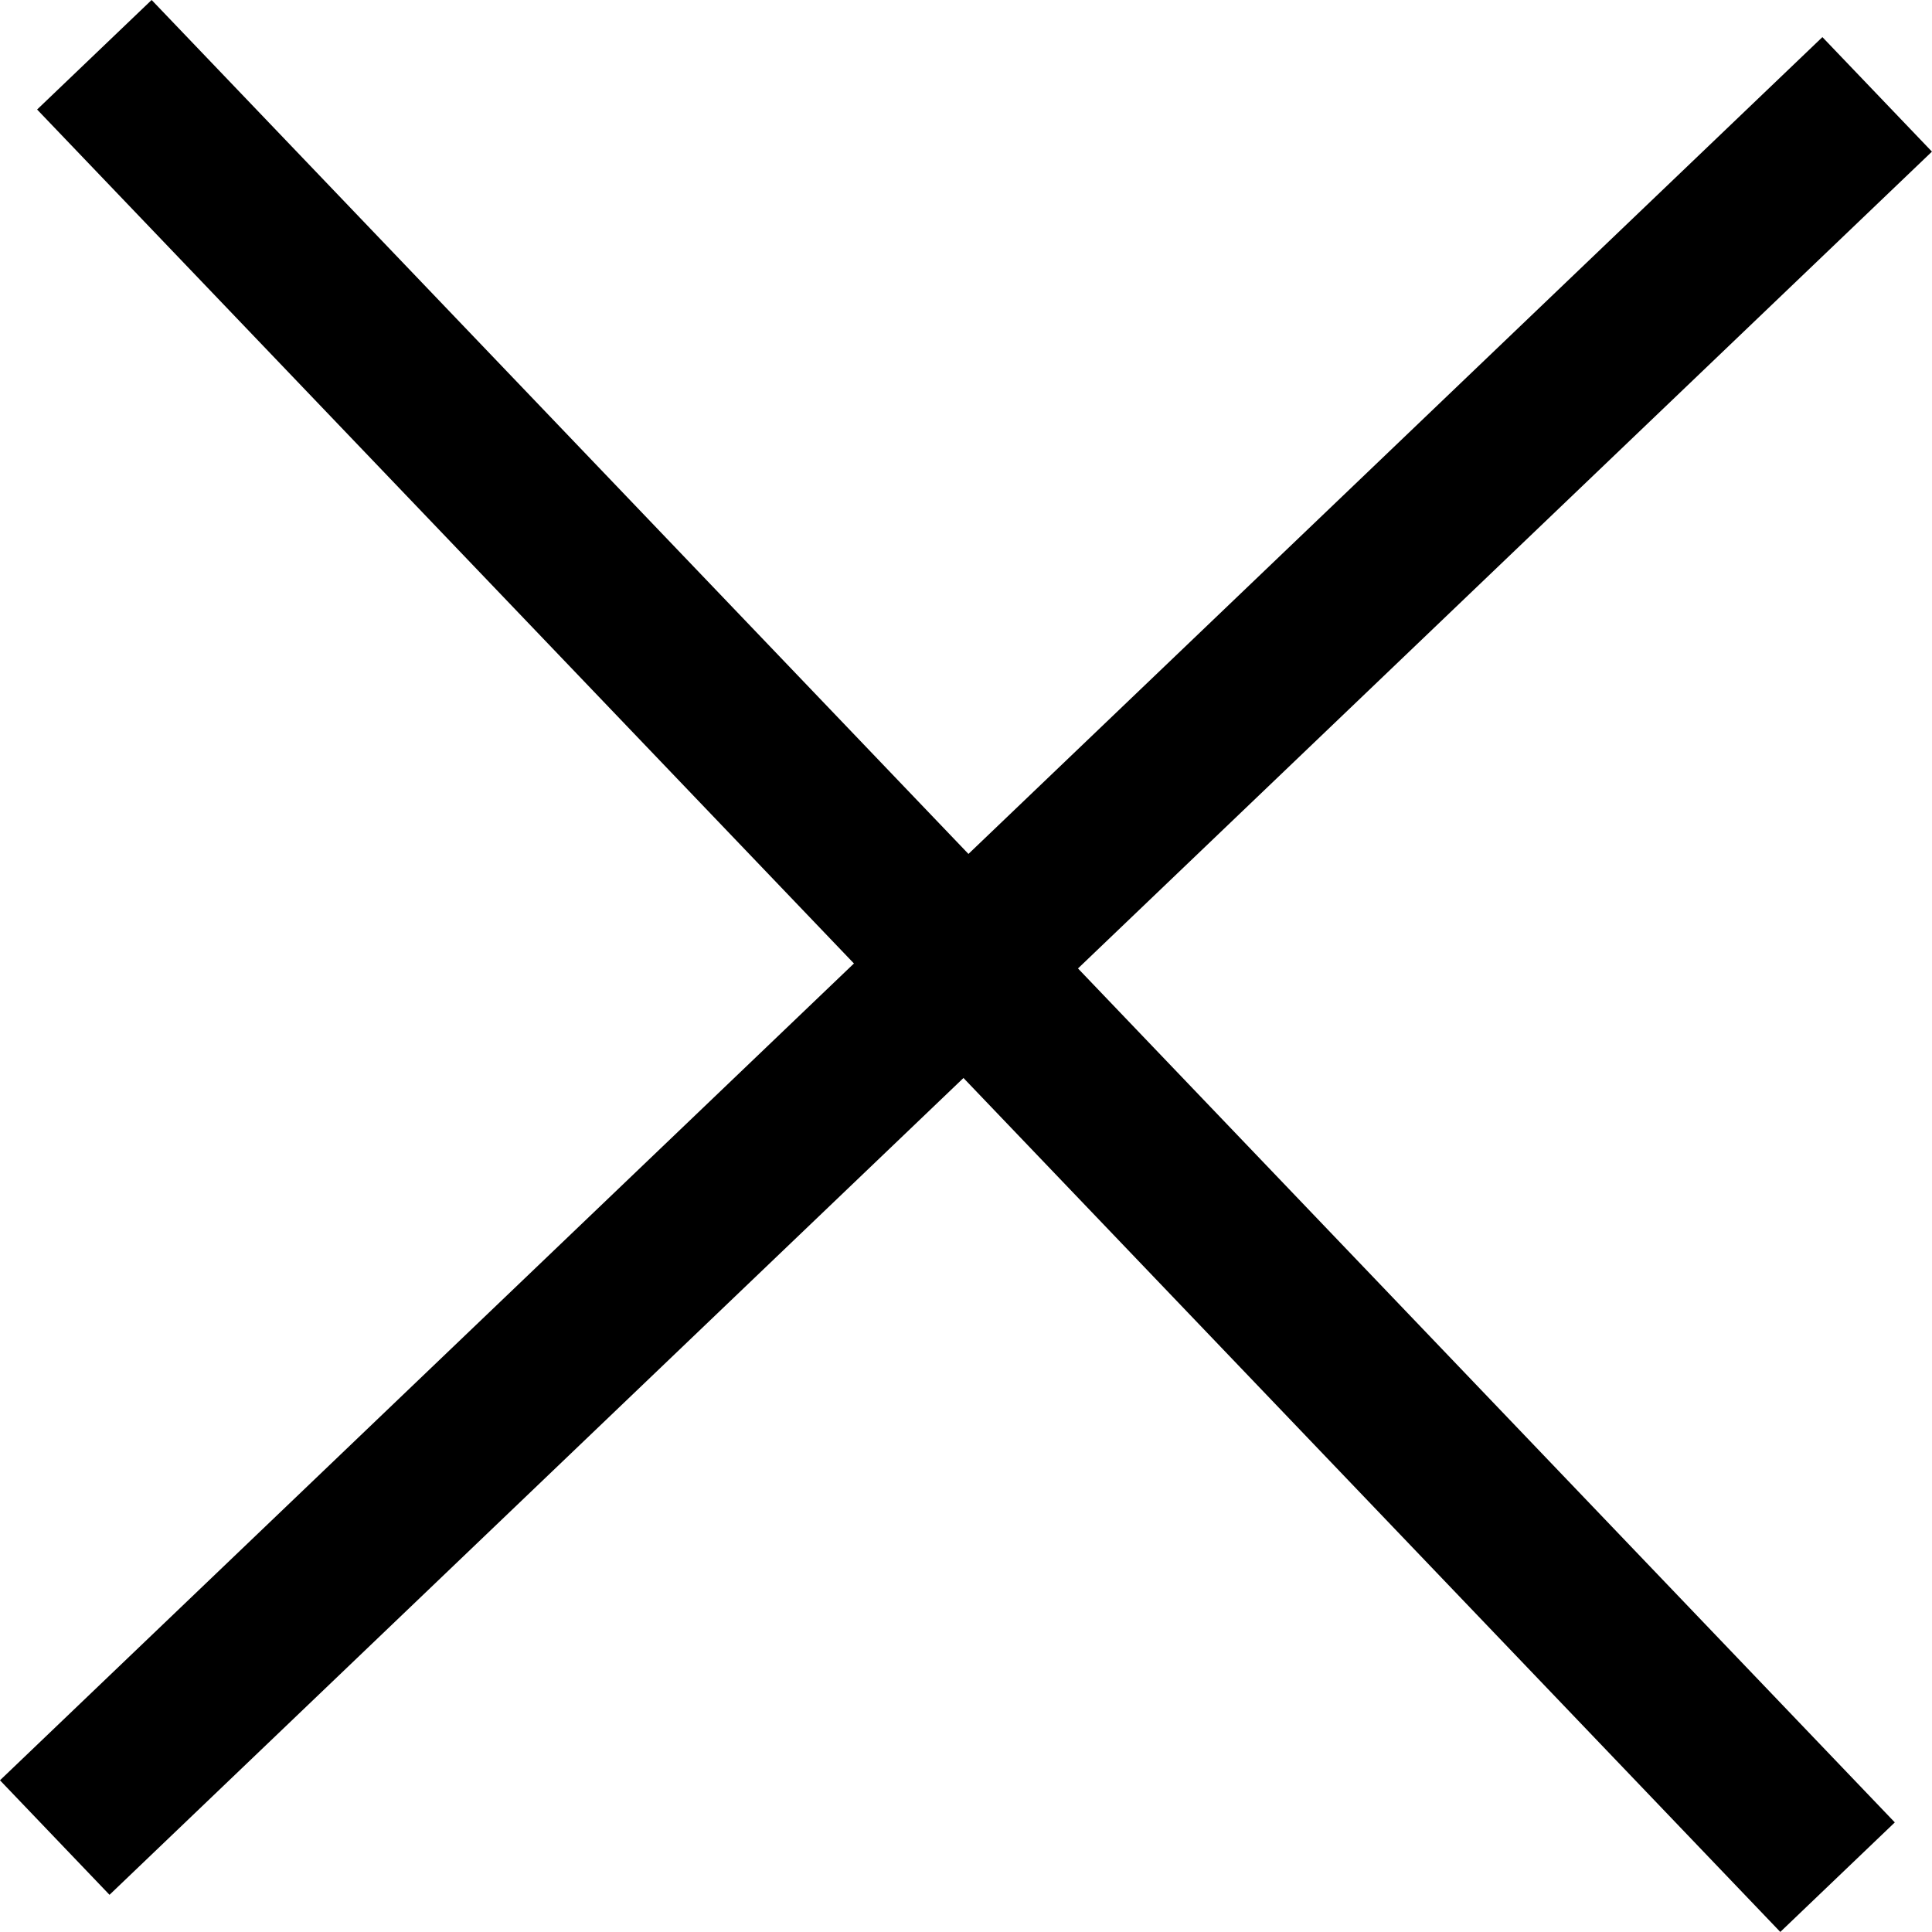
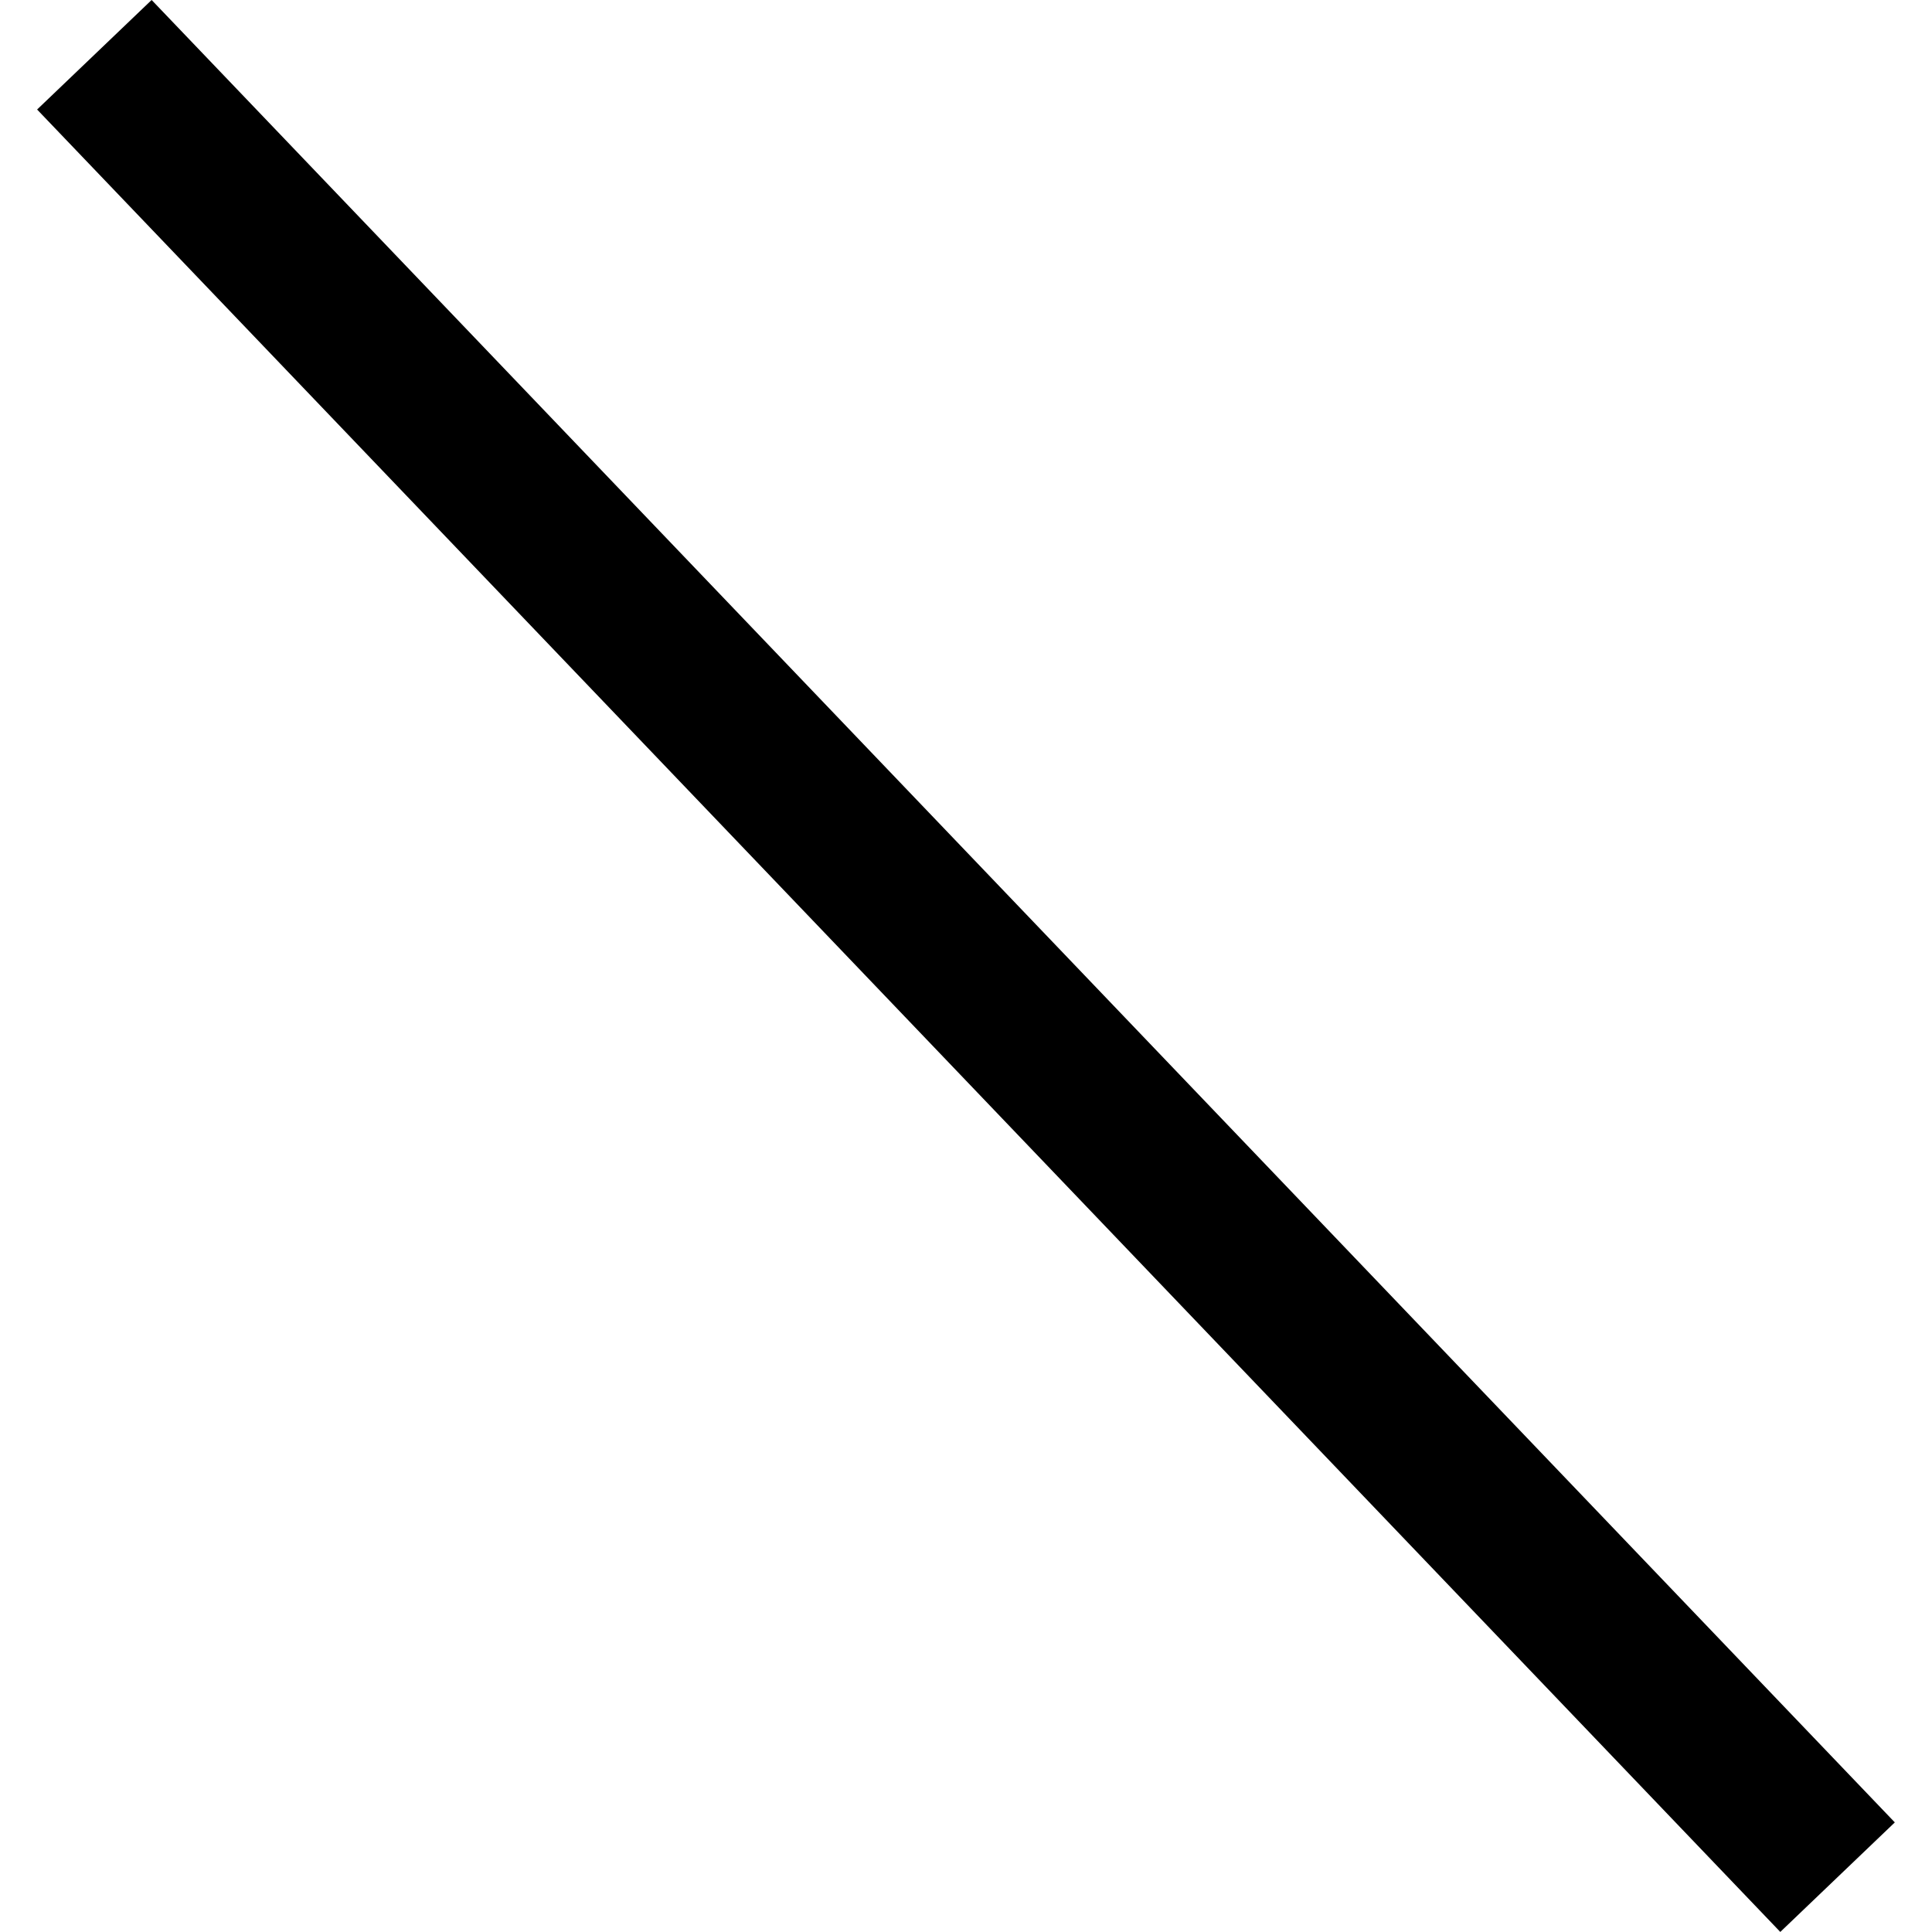
<svg xmlns="http://www.w3.org/2000/svg" viewBox="0 0 24.383 24.383">
  <defs>
    <style>
      .cls-1 {
        fill: none;
        stroke: #000;
        stroke-width: 2px;
      }
    </style>
  </defs>
  <g id="Group_119" data-name="Group 119" transform="translate(-1873.809 -18.309)">
-     <line id="Line_3" data-name="Line 3" class="cls-1" x1="23" y2="22" transform="translate(1874.5 19.5)" />
    <line id="Line_4" data-name="Line 4" class="cls-1" x1="23" y2="22" transform="translate(1897 19) rotate(90)" />
  </g>
</svg>